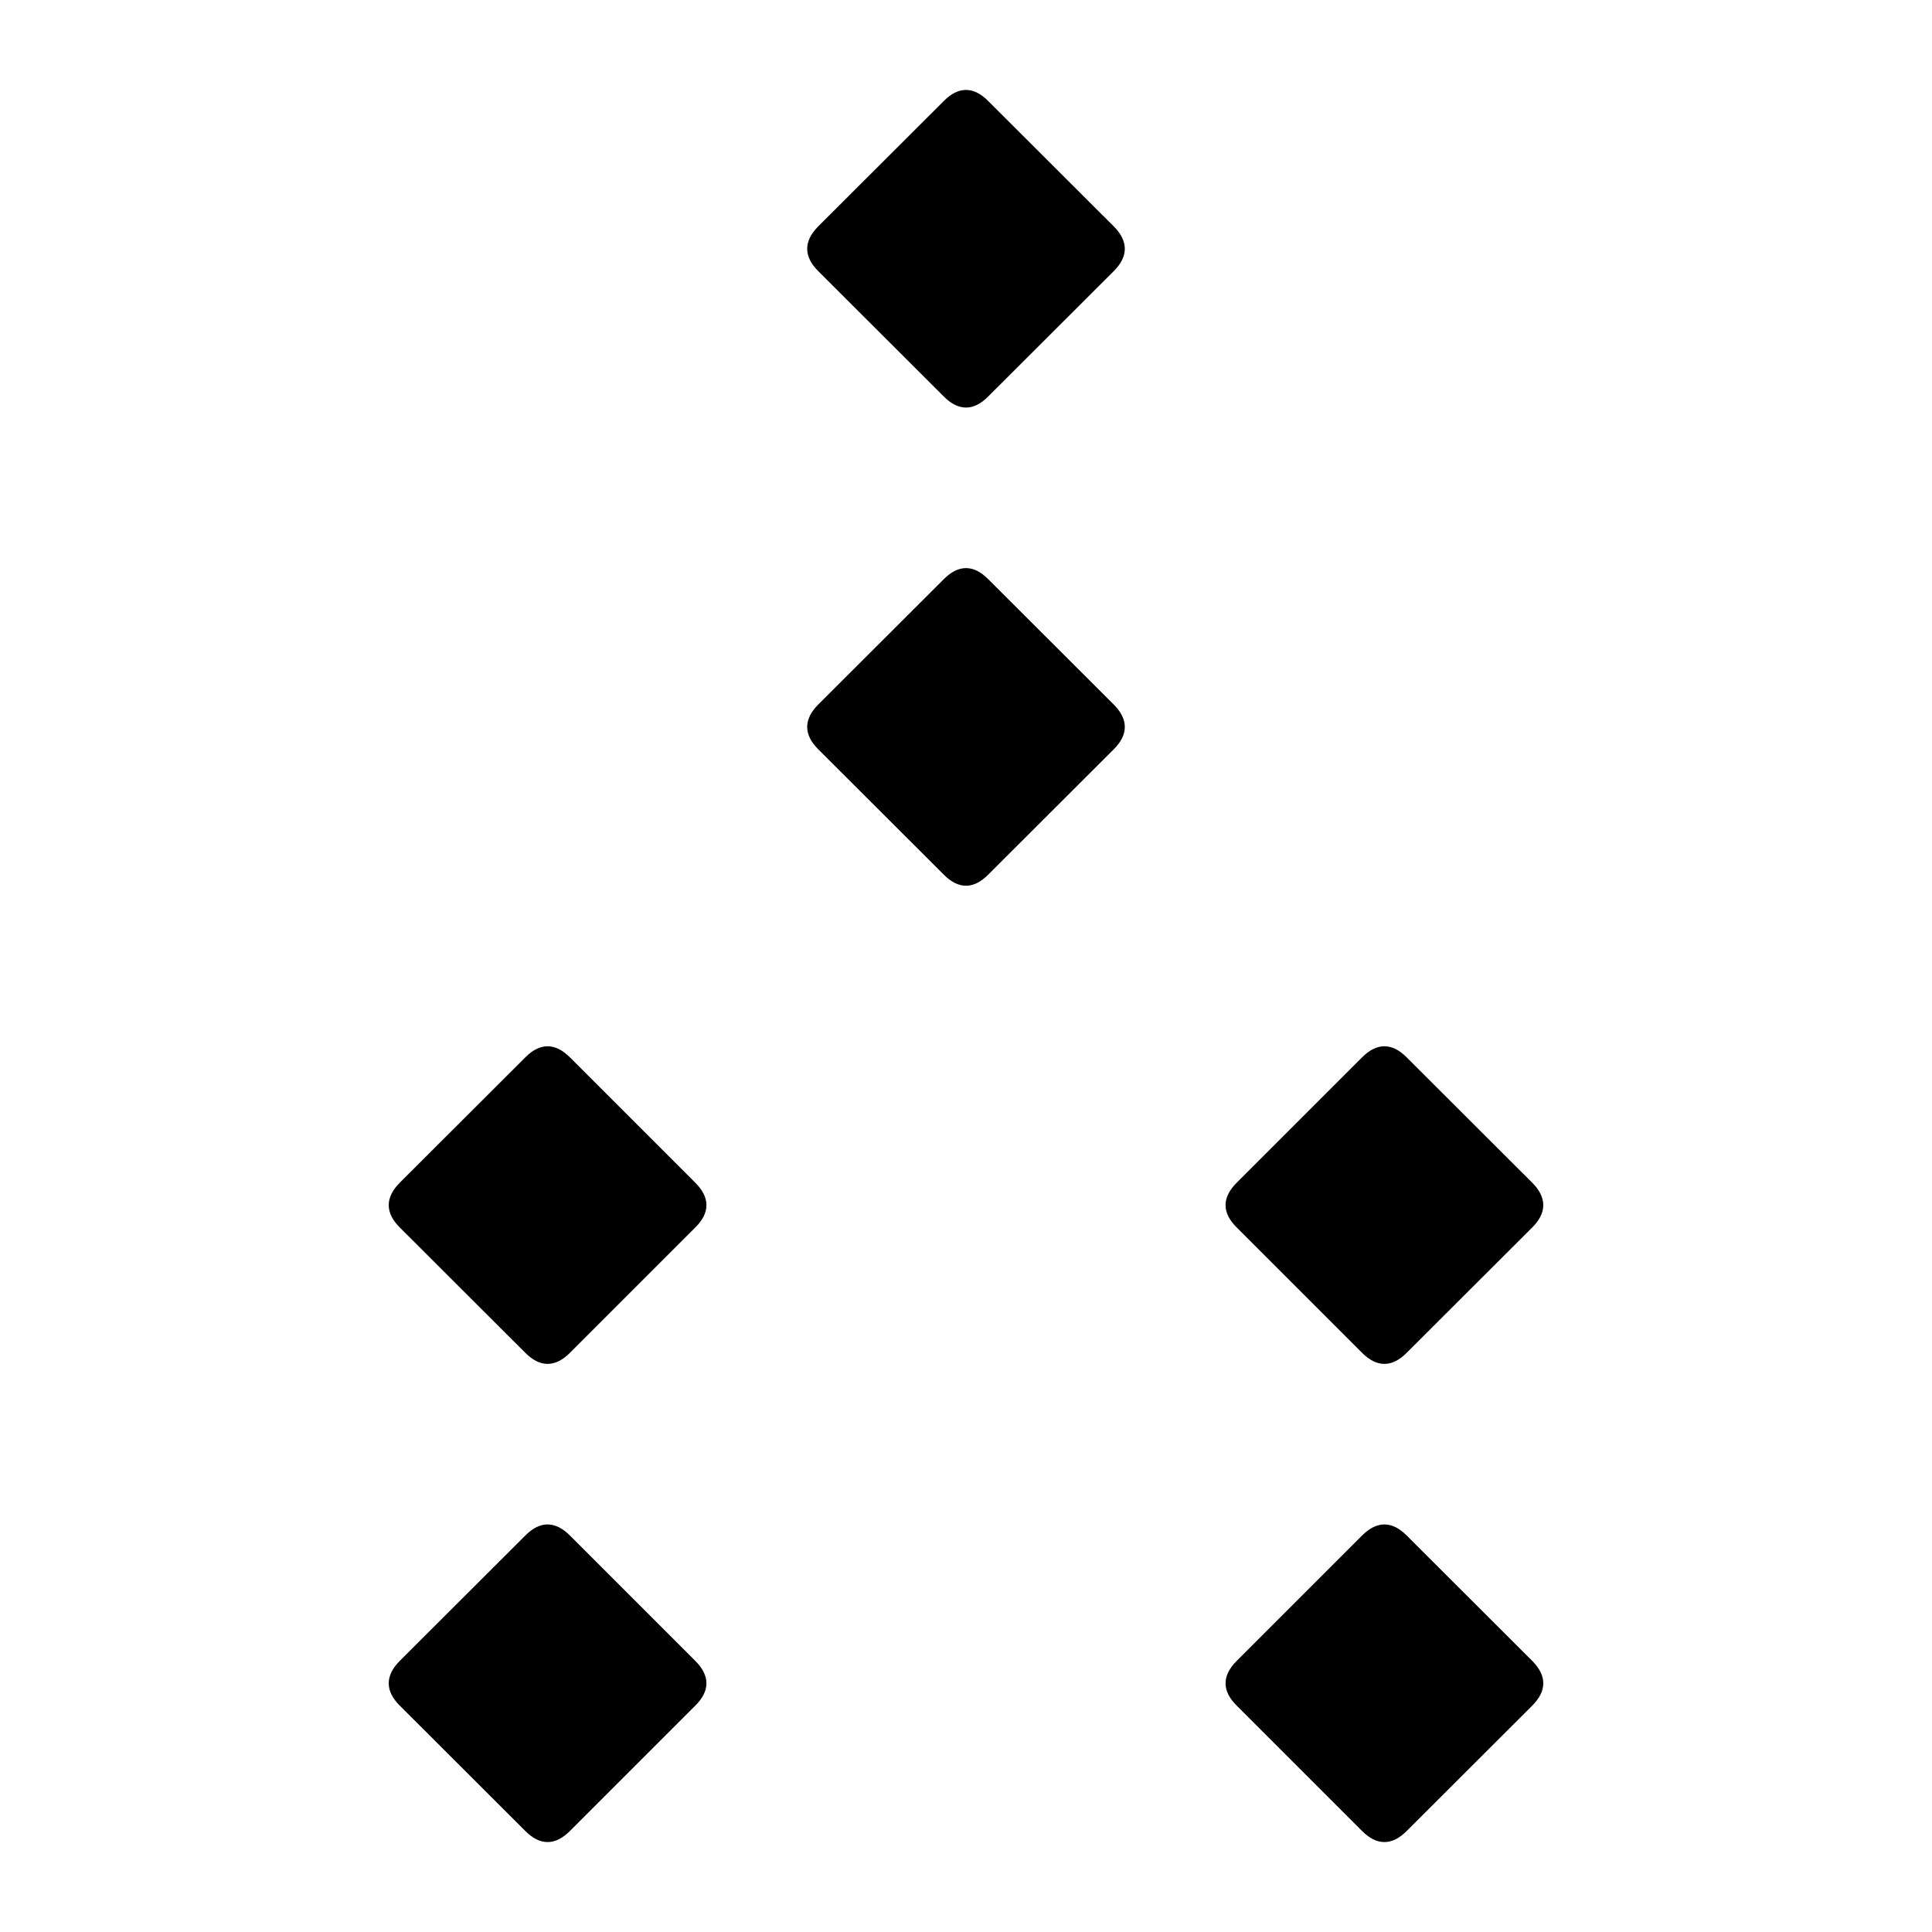
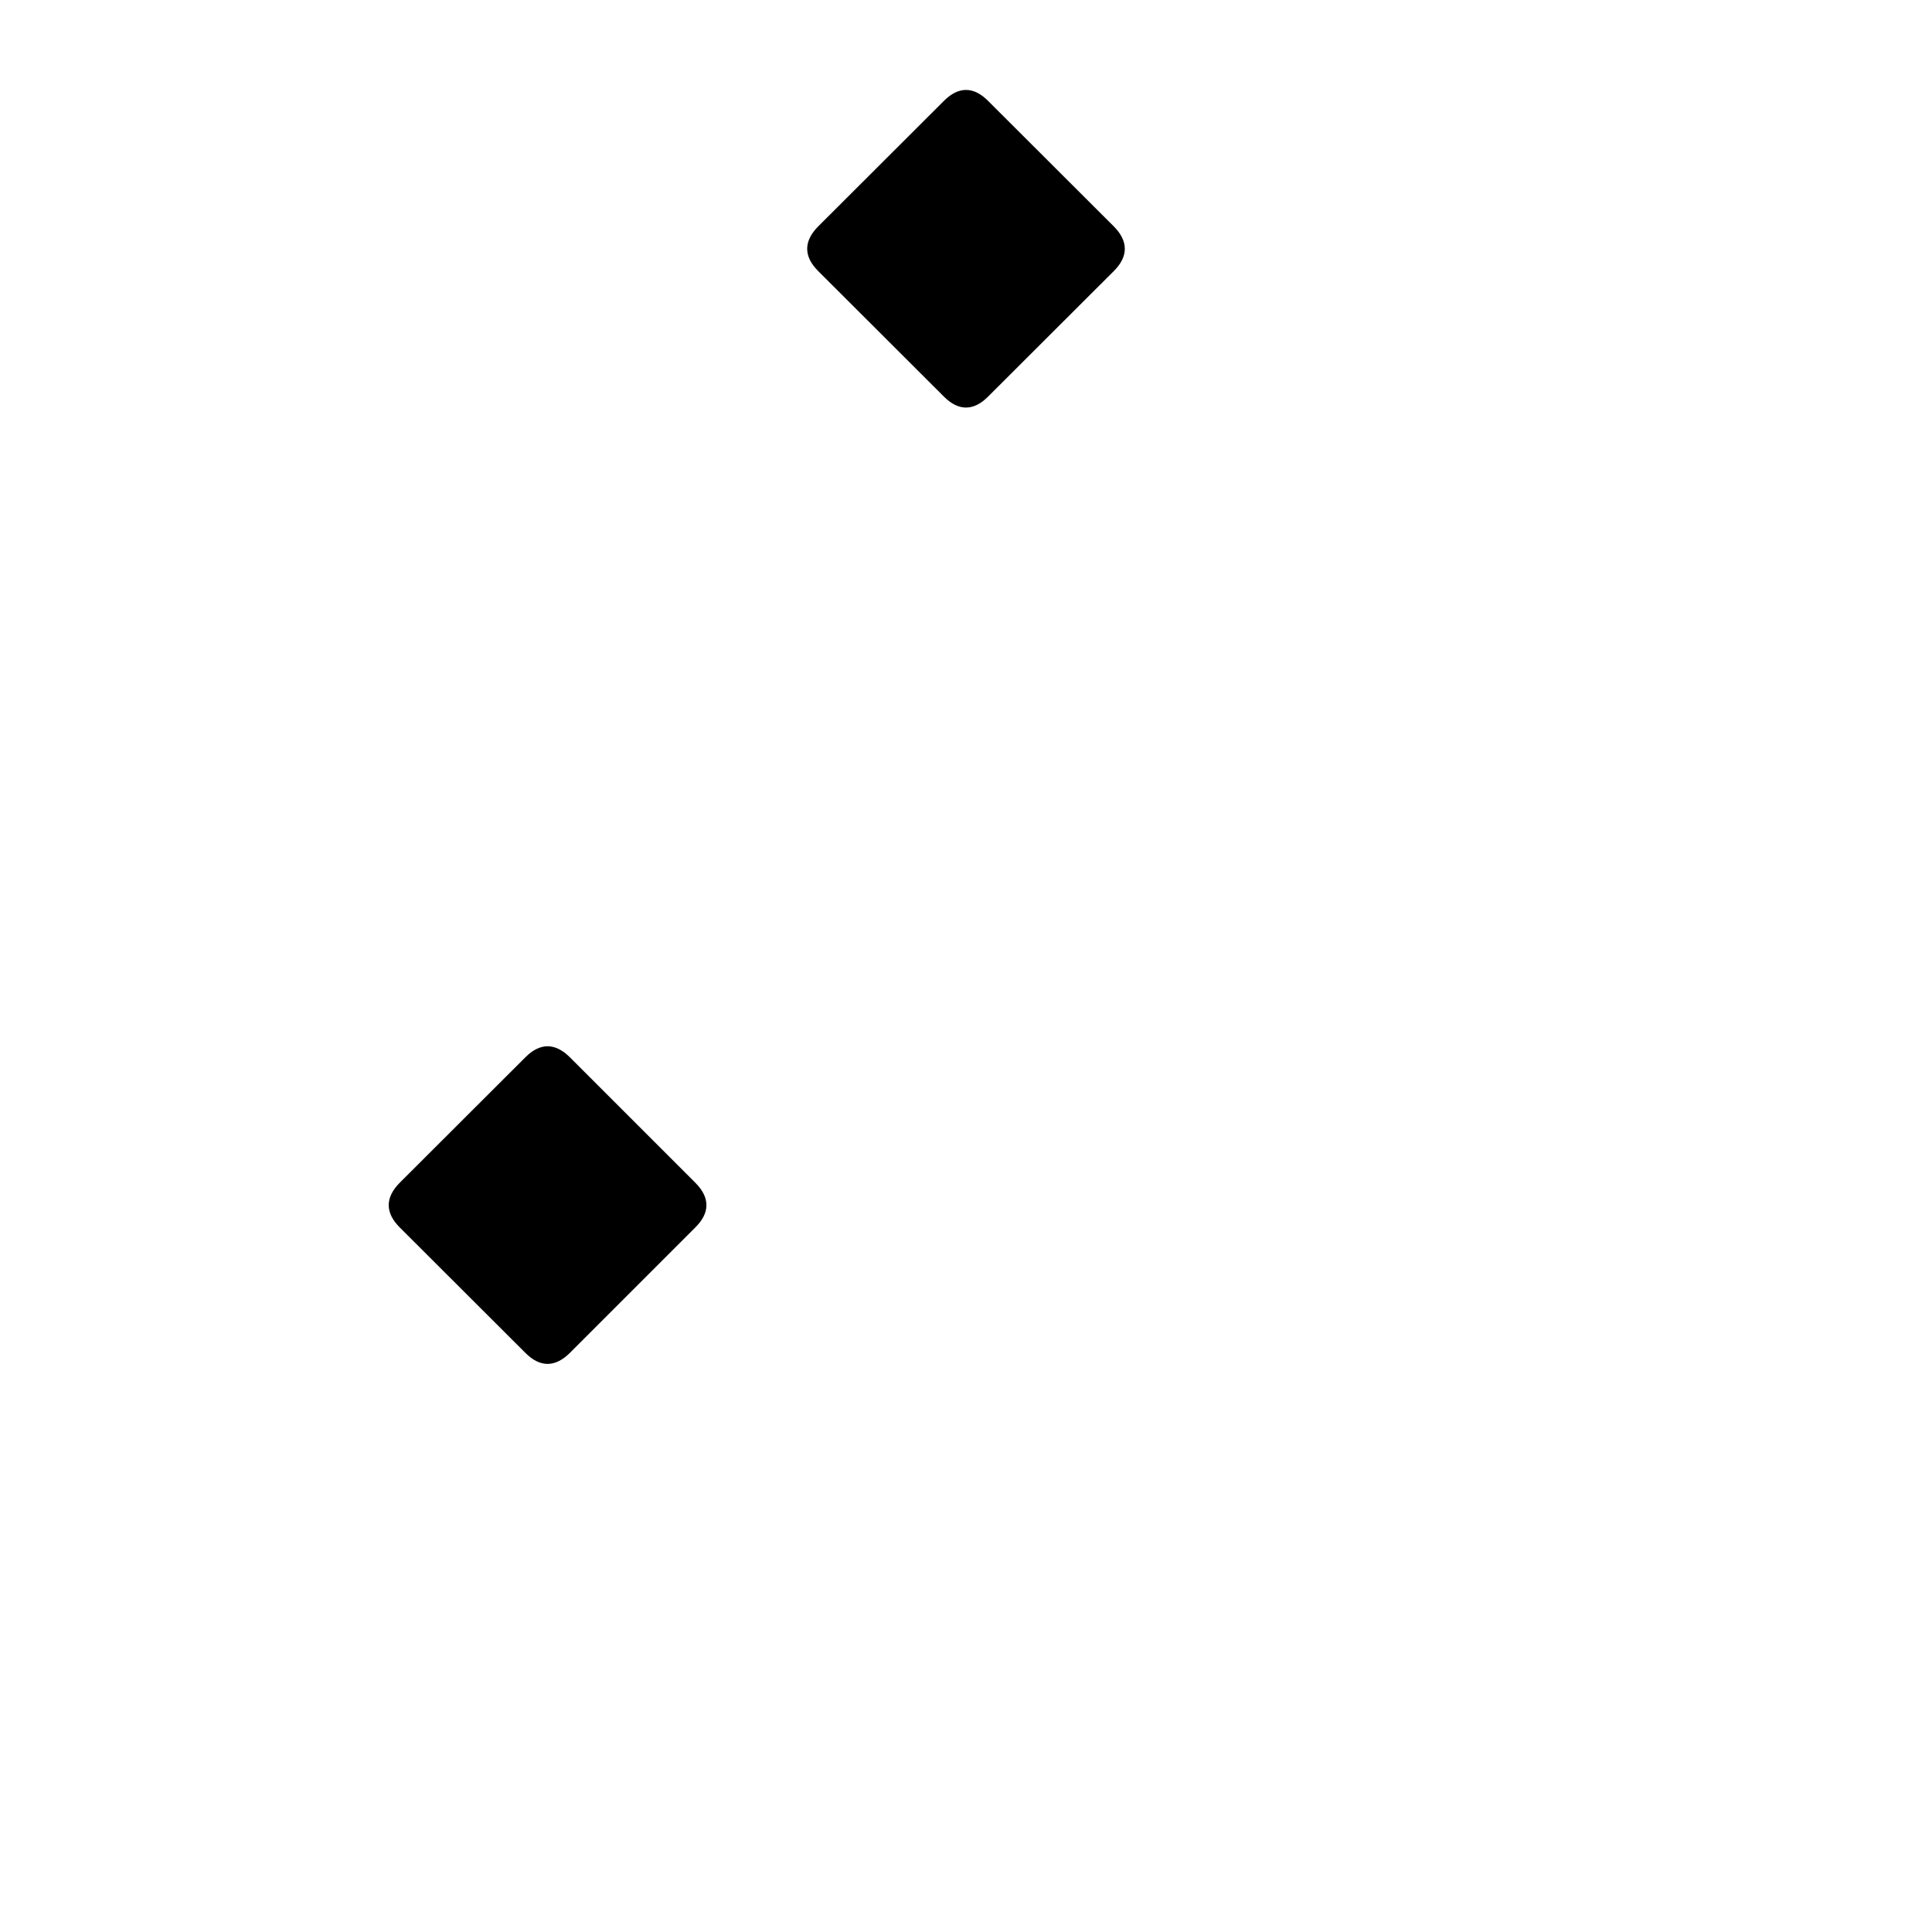
<svg xmlns="http://www.w3.org/2000/svg" viewBox="0 0 1000.0 1000.0" preserveAspectRatio="xMidYMid meet">
-   <path style="stroke:black; stroke-width:2.0;" d="M 727.4,947.0 Q 716.6,957.9 705.7,947.0 L 640.8,882.1 Q 629.9,871.3 640.8,860.4 L 705.7,795.5 Q 716.6,784.6 727.4,795.5 L 792.4,860.4 Q 803.2,871.3 792.4,882.1 L 727.4,947.0 Z" />
-   <path style="stroke:black; stroke-width:2.0;" d="M 294.3,947.0 Q 283.4,957.9 272.6,947.0 L 207.6,882.1 Q 196.8,871.3 207.6,860.4 L 272.6,795.5 Q 283.4,784.6 294.3,795.5 L 359.2,860.4 Q 370.1,871.3 359.2,882.1 L 294.3,947.0 Z" />
-   <path style="stroke:black; stroke-width:2.0;" d="M 727.4,699.5 Q 716.6,710.4 705.7,699.5 L 640.8,634.6 Q 629.9,623.8 640.8,612.9 L 705.7,548.0 Q 716.6,537.1 727.4,548.0 L 792.4,612.9 Q 803.2,623.8 792.4,634.6 L 727.4,699.5 Z" />
  <path style="stroke:black; stroke-width:2.0;" d="M 294.3,699.5 Q 283.4,710.4 272.6,699.5 L 207.6,634.6 Q 196.8,623.8 207.6,612.9 L 272.6,548.0 Q 283.4,537.1 294.3,548.0 L 359.2,612.9 Q 370.1,623.8 359.2,634.6 L 294.3,699.5 Z" />
-   <path style="stroke:black; stroke-width:2.0;" d="M 510.8,452.0 Q 500.0,462.9 489.2,452.0 L 424.2,387.1 Q 413.4,376.3 424.2,365.4 L 489.2,300.5 Q 500.0,289.6 510.8,300.5 L 575.8,365.4 Q 586.6,376.3 575.8,387.1 L 510.8,452.0 Z" />
  <path style="stroke:black; stroke-width:2.0;" d="M 510.8,204.5 Q 500.0,215.4 489.2,204.5 L 424.2,139.6 Q 413.4,128.8 424.2,117.9 L 489.2,53.0 Q 500.0,42.1 510.8,53.0 L 575.8,117.9 Q 586.6,128.8 575.8,139.6 L 510.8,204.5 Z" />
</svg>